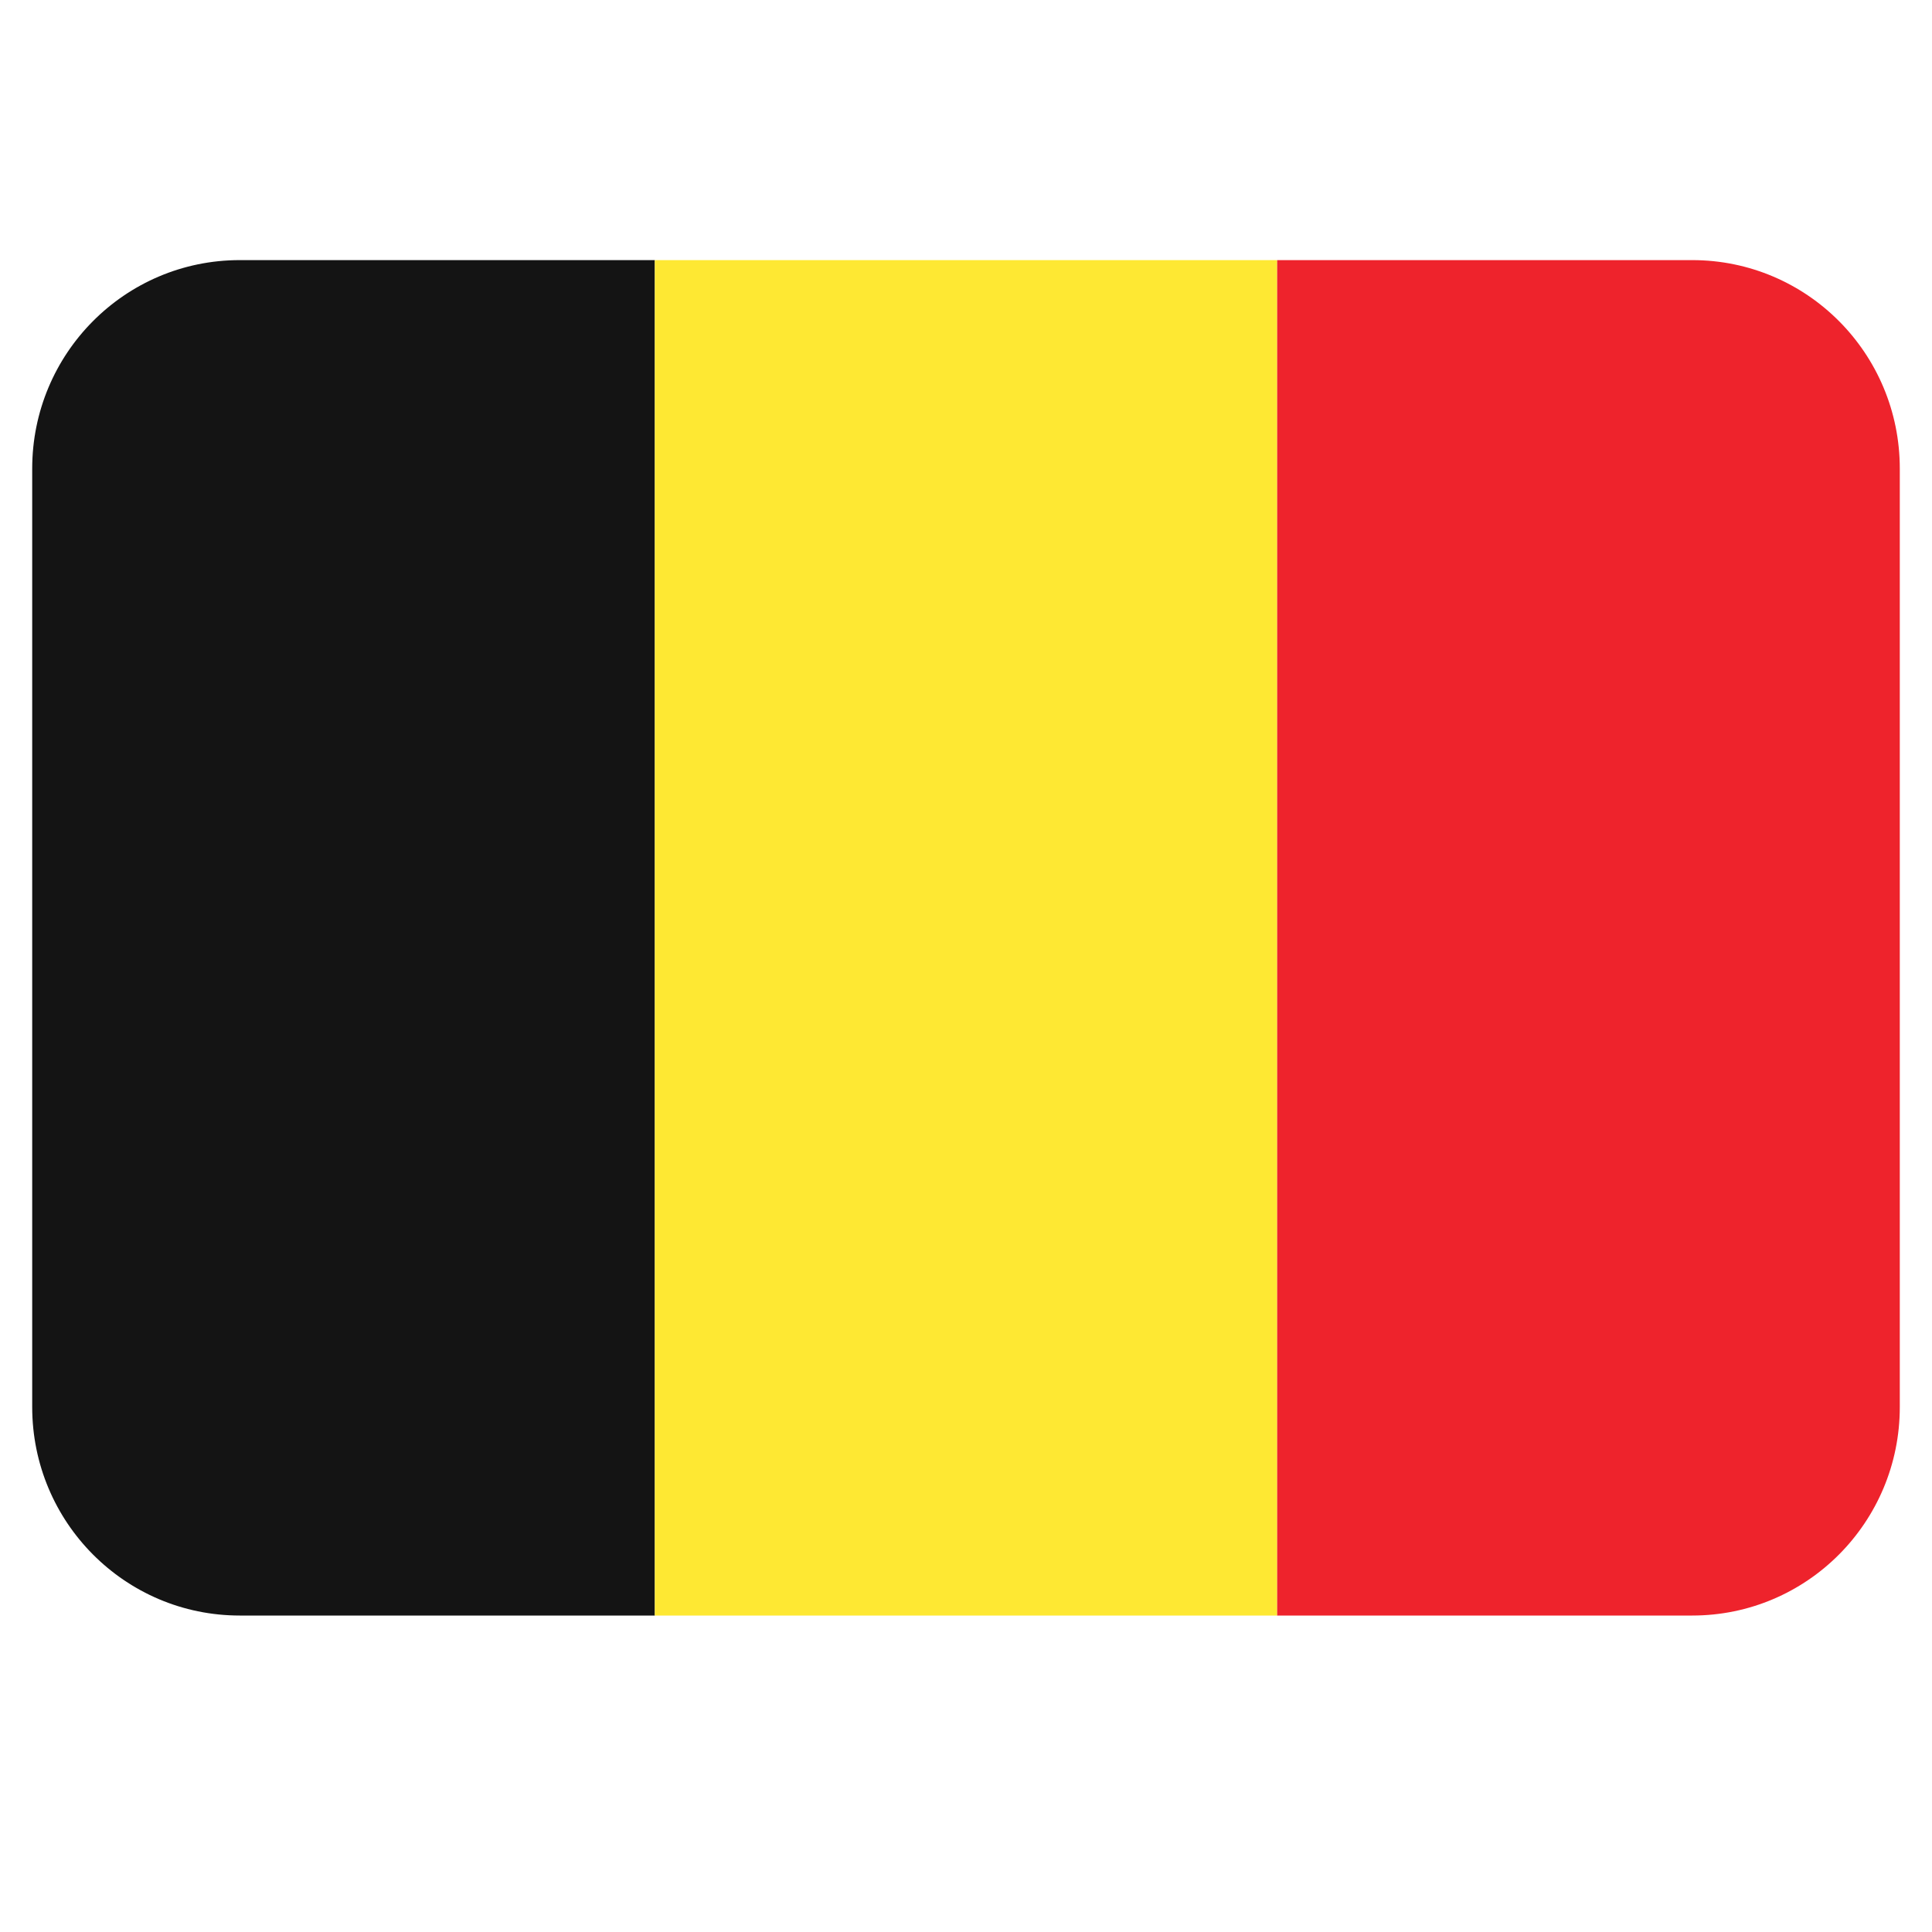
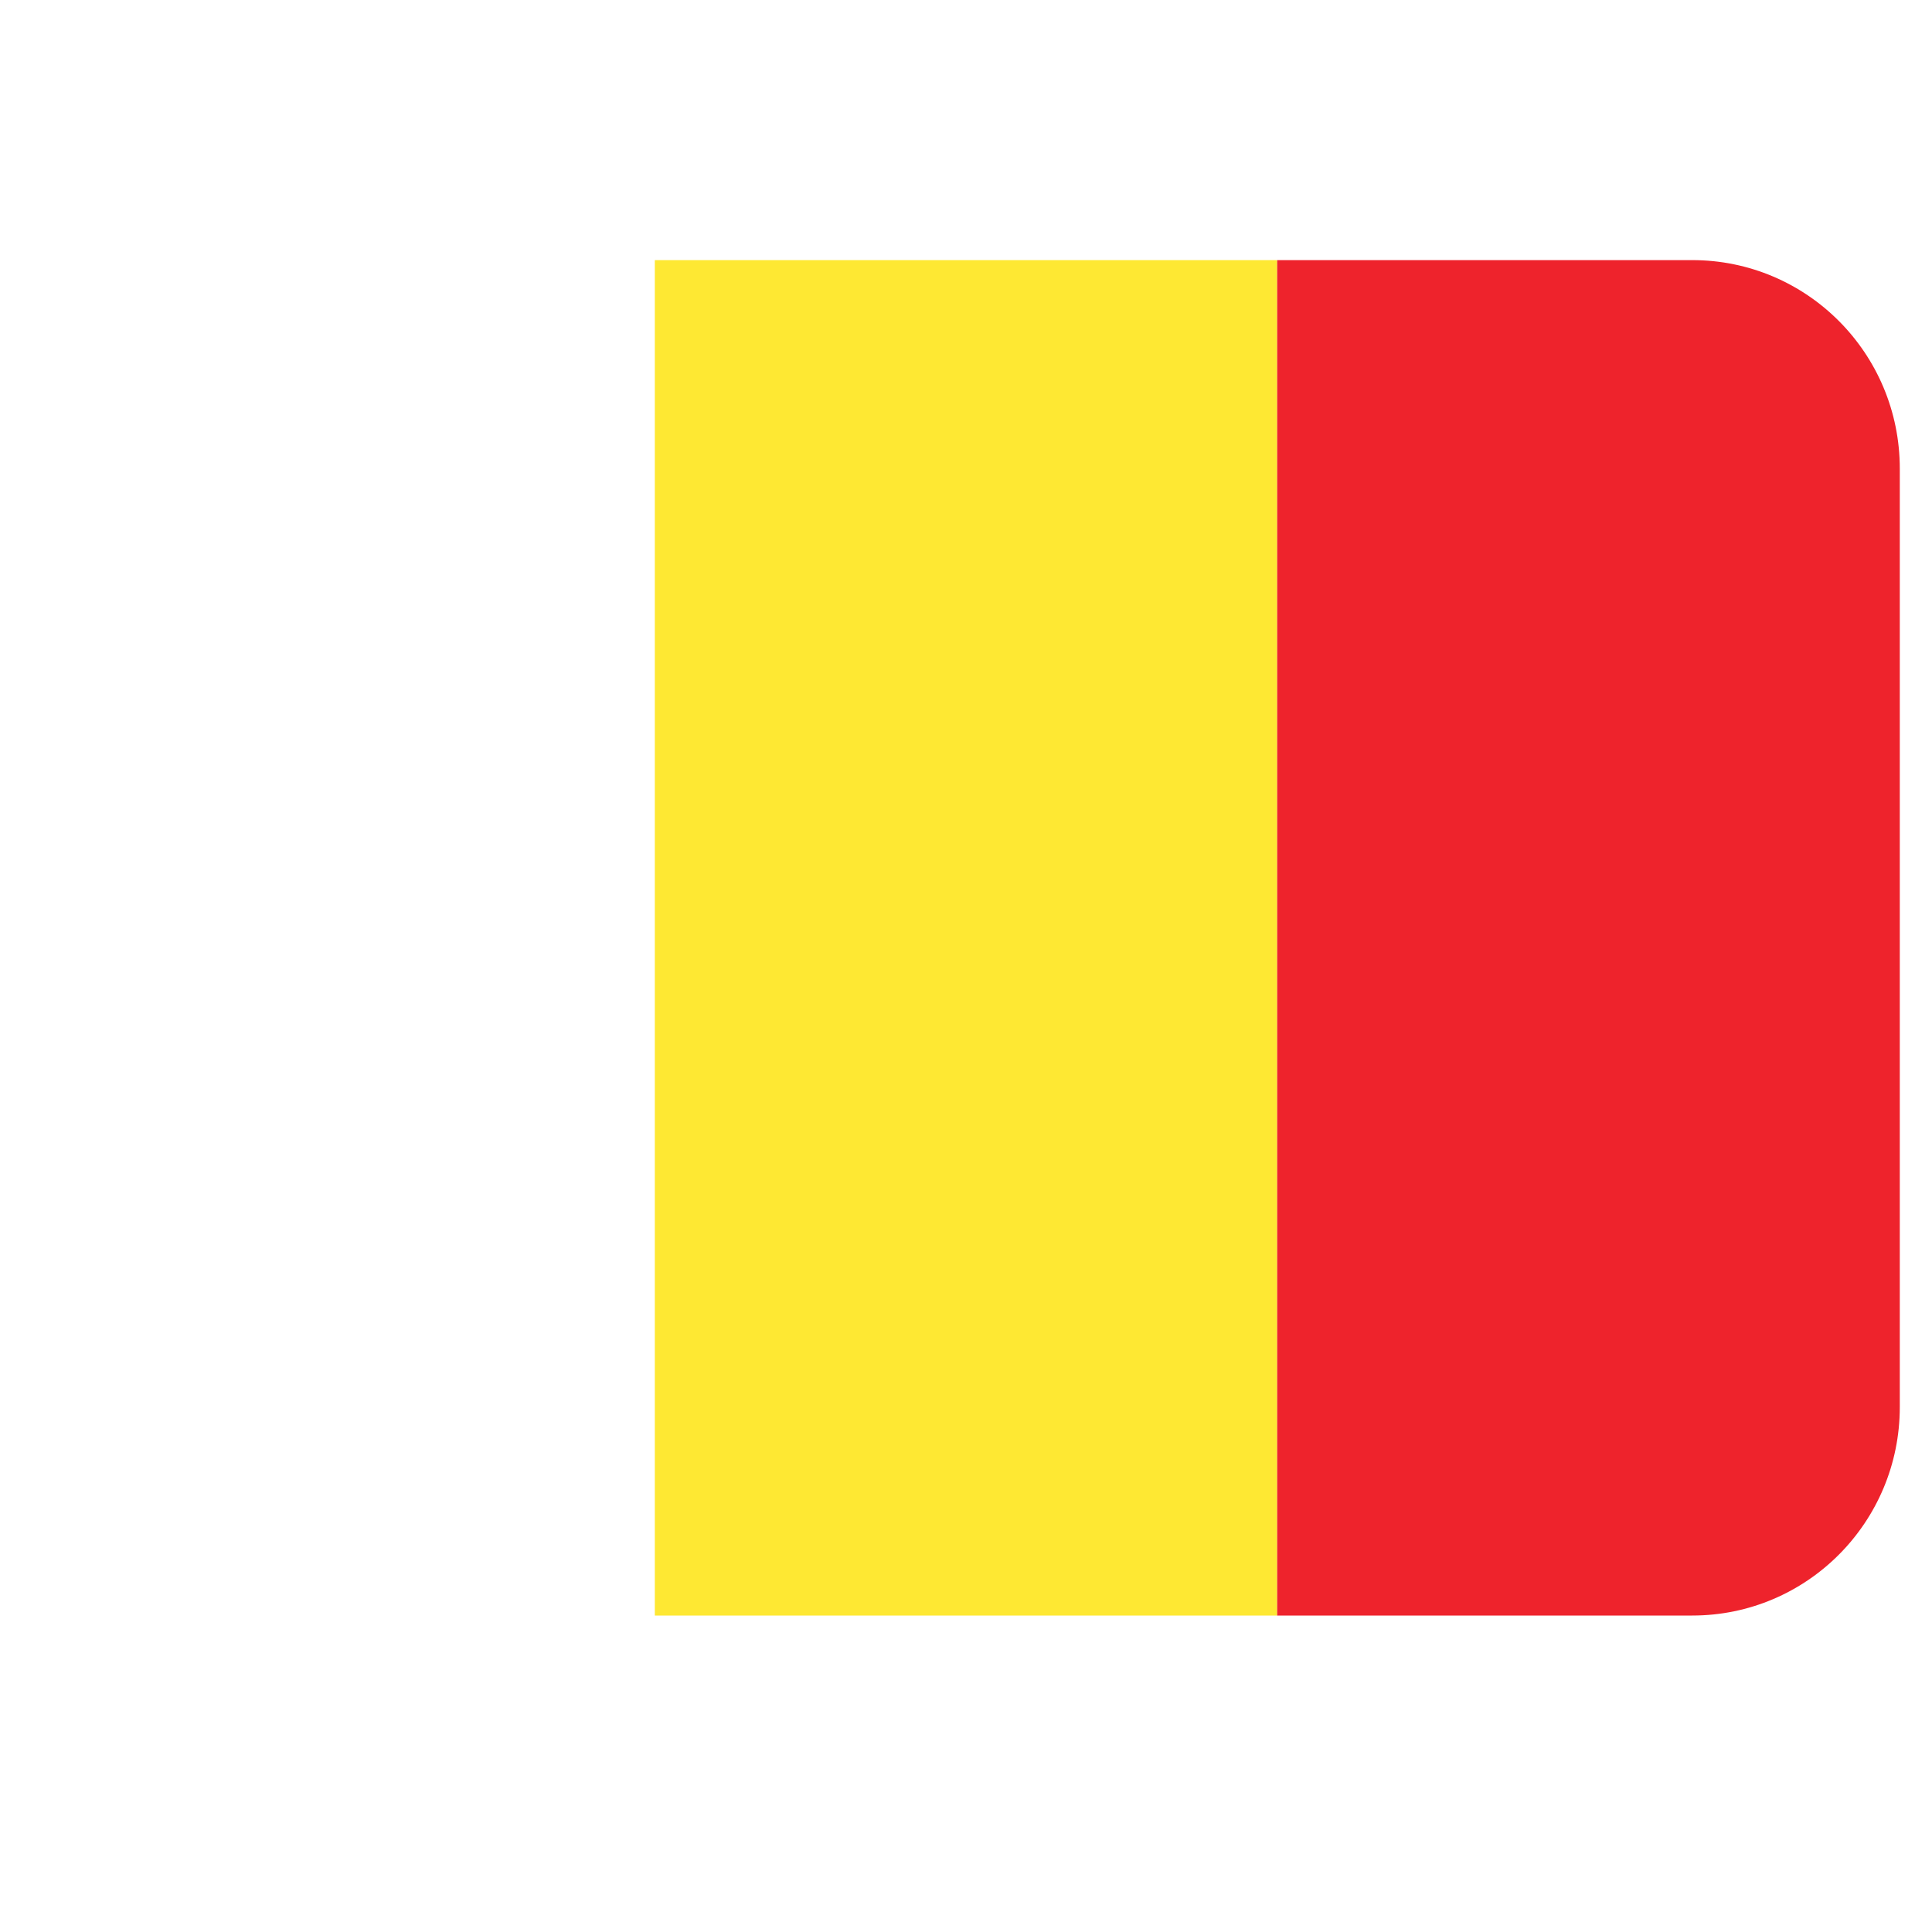
<svg xmlns="http://www.w3.org/2000/svg" width="40" zoomAndPan="magnify" viewBox="0 0 30 30" height="40" preserveAspectRatio="xMidYMid meet" version="1.0">
  <defs>
    <clipPath id="df50977e61">
-       <path d="M 0.484 4.039 L 11 4.039 L 11 25.086 L 0.484 25.086 Z M 0.484 4.039 " clip-rule="nonzero" />
-     </clipPath>
+       </clipPath>
    <clipPath id="a433c51b09">
      <path d="M 10 4.039 L 20 4.039 L 20 25.086 L 10 25.086 Z M 10 4.039 " clip-rule="nonzero" />
    </clipPath>
    <clipPath id="87a17e541d">
      <path d="M 19 4.039 L 29.516 4.039 L 29.516 25.086 L 19 25.086 Z M 19 4.039 " clip-rule="nonzero" />
    </clipPath>
  </defs>
  <g clip-path="url(#df50977e61)">
-     <path fill="#141414" d="M 3.723 4.039 C 1.941 4.039 0.5 5.488 0.5 7.277 L 0.5 21.848 C 0.5 23.637 1.941 25.086 3.723 25.086 L 10.168 25.086 L 10.168 4.039 Z M 3.723 4.039 " fill-opacity="1" fill-rule="nonzero" />
-   </g>
+     </g>
  <g clip-path="url(#a433c51b09)">
    <path fill="#fee833" d="M 10.168 4.039 L 19.832 4.039 L 19.832 25.086 L 10.168 25.086 Z M 10.168 4.039 " fill-opacity="1" fill-rule="nonzero" />
  </g>
  <g clip-path="url(#87a17e541d)">
    <path fill="#ee232c" d="M 26.277 4.039 L 19.832 4.039 L 19.832 25.086 L 26.277 25.086 C 28.059 25.086 29.5 23.637 29.5 21.848 L 29.5 7.277 C 29.5 5.488 28.059 4.039 26.277 4.039 Z M 26.277 4.039 " fill-opacity="1" fill-rule="nonzero" />
  </g>
</svg>